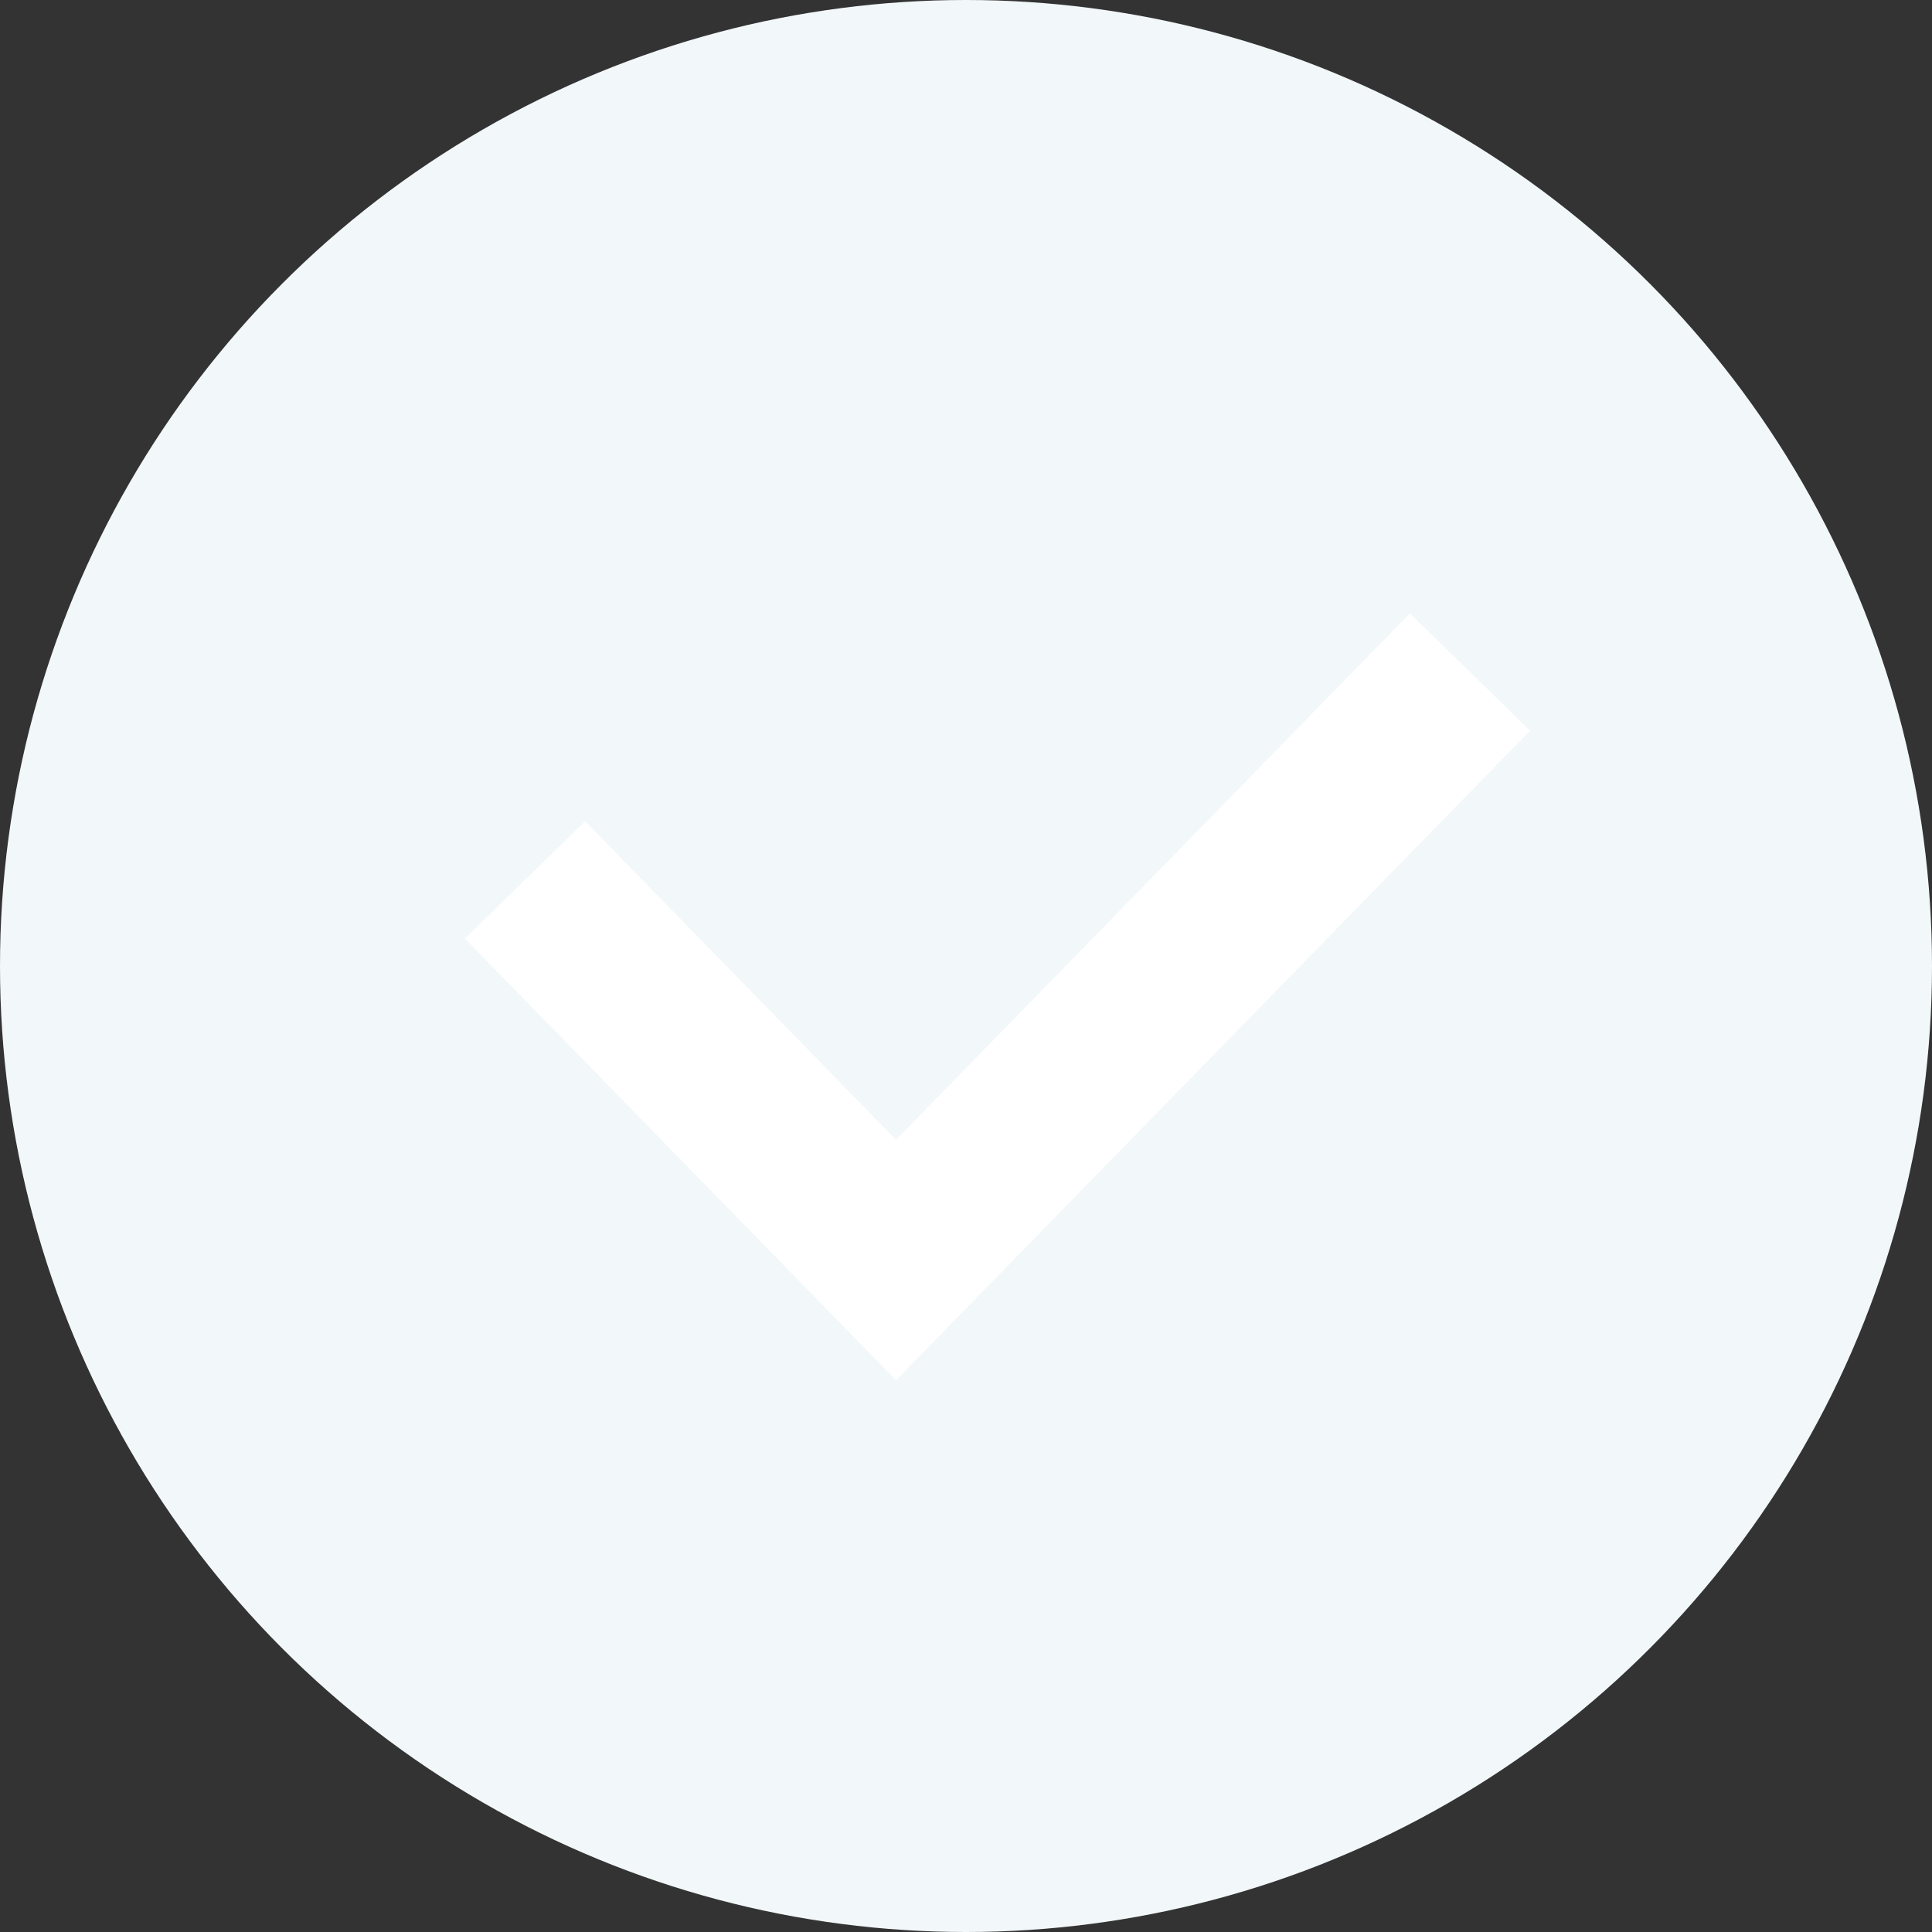
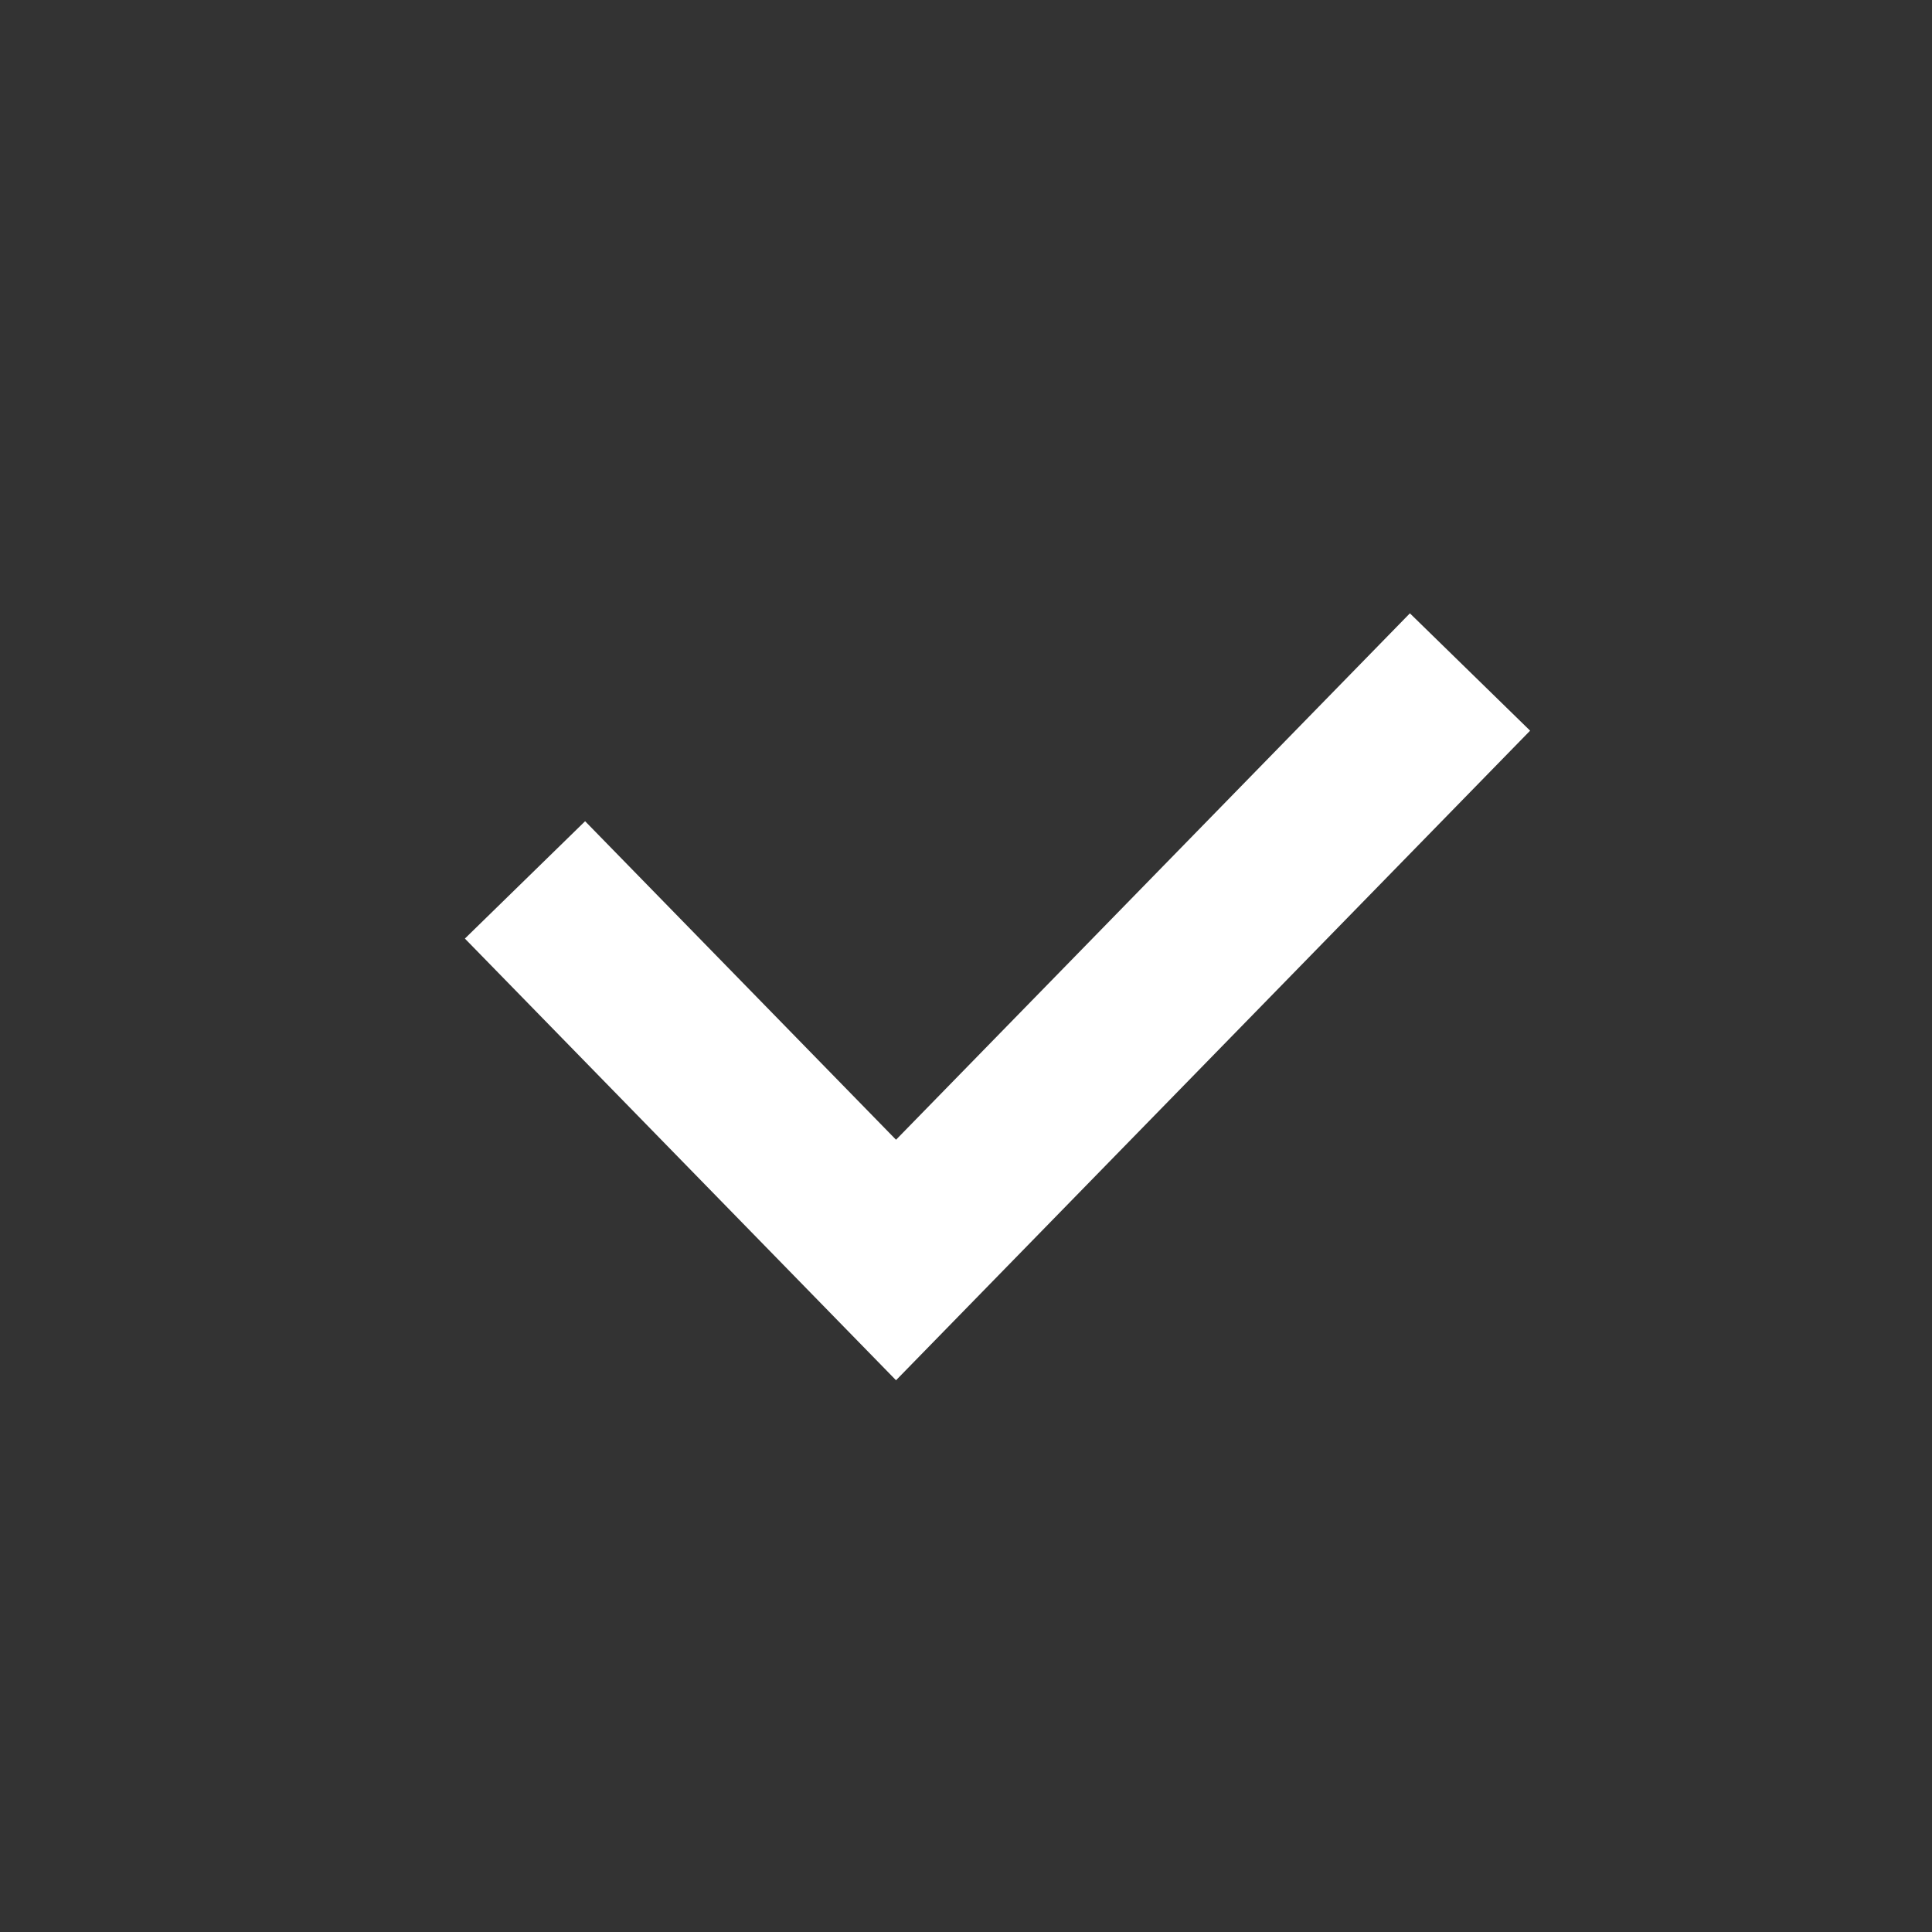
<svg xmlns="http://www.w3.org/2000/svg" width="92" height="92" viewBox="0 0 92 92">
  <rect x="0" y="0" width="92" height="92" fill="#333333" stroke="none" />
  <g fill="none" fill-rule="evenodd" opacity="1">
-     <circle fill="#F2F7F9" fill-rule="nonzero" cx="46" cy="46" r="46" />
    <path stroke="#FFF" stroke-width="8" d="M70 32 42.668 60 25 41.9" />
  </g>
</svg>